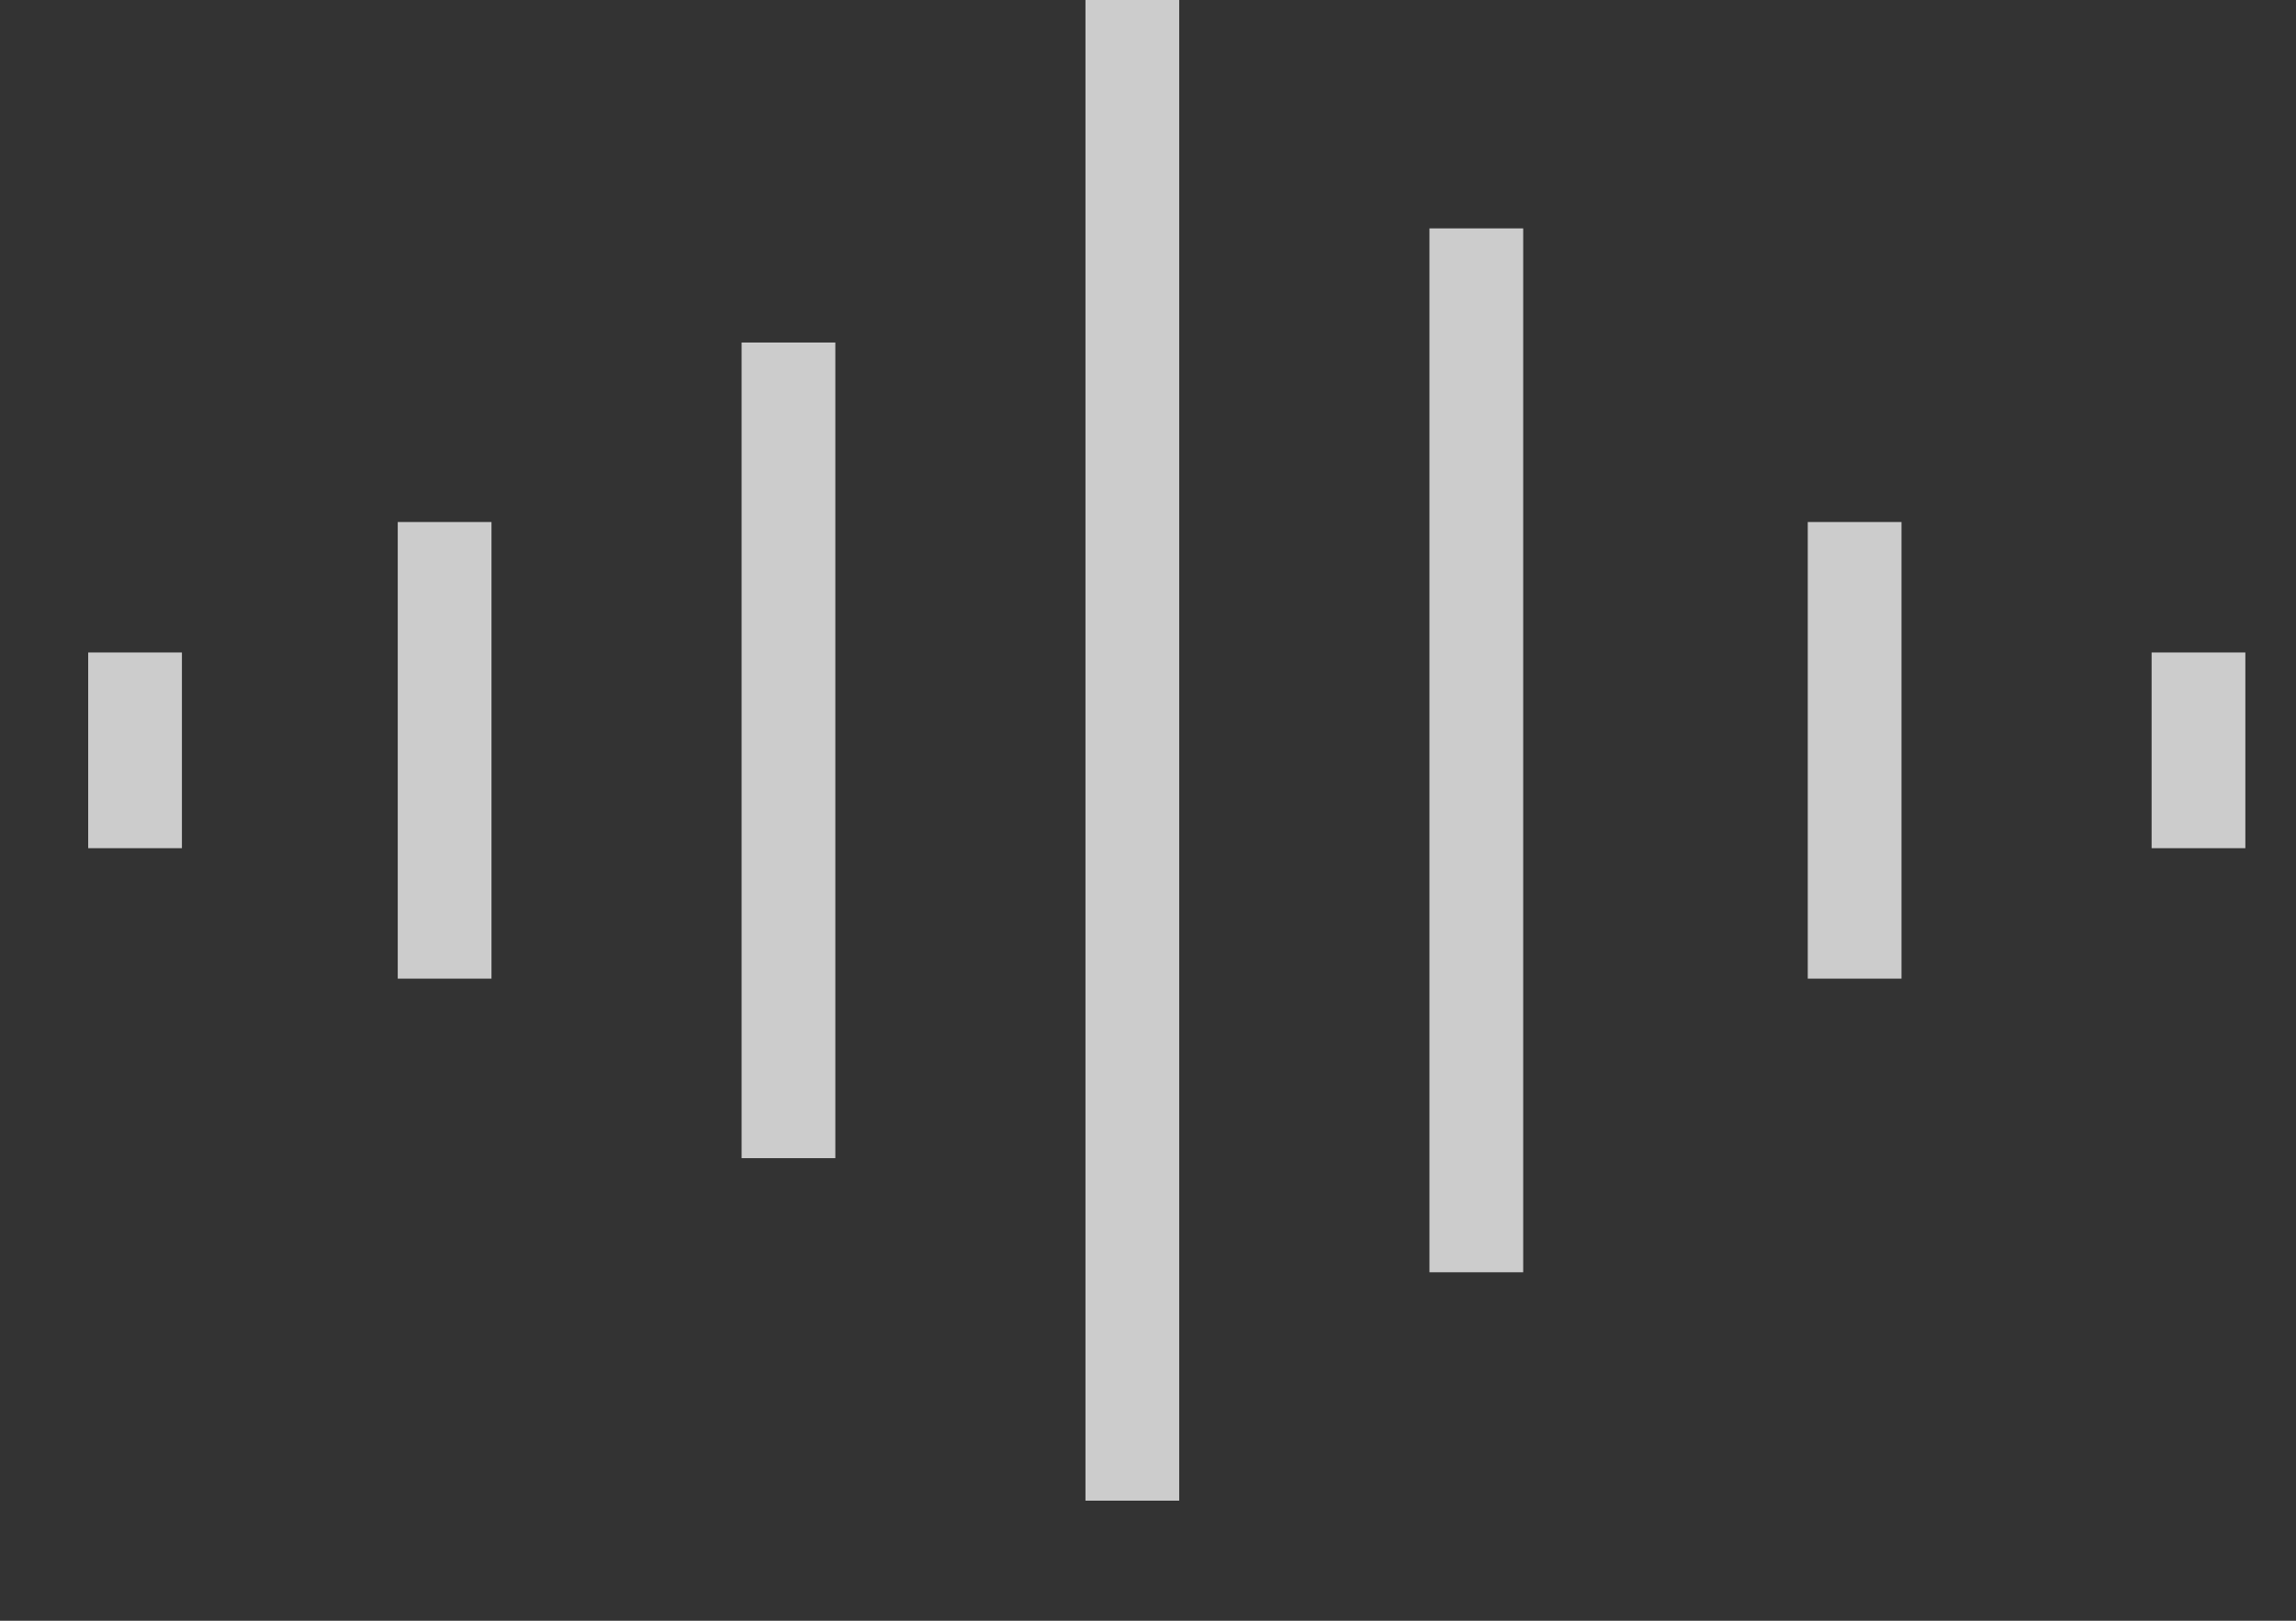
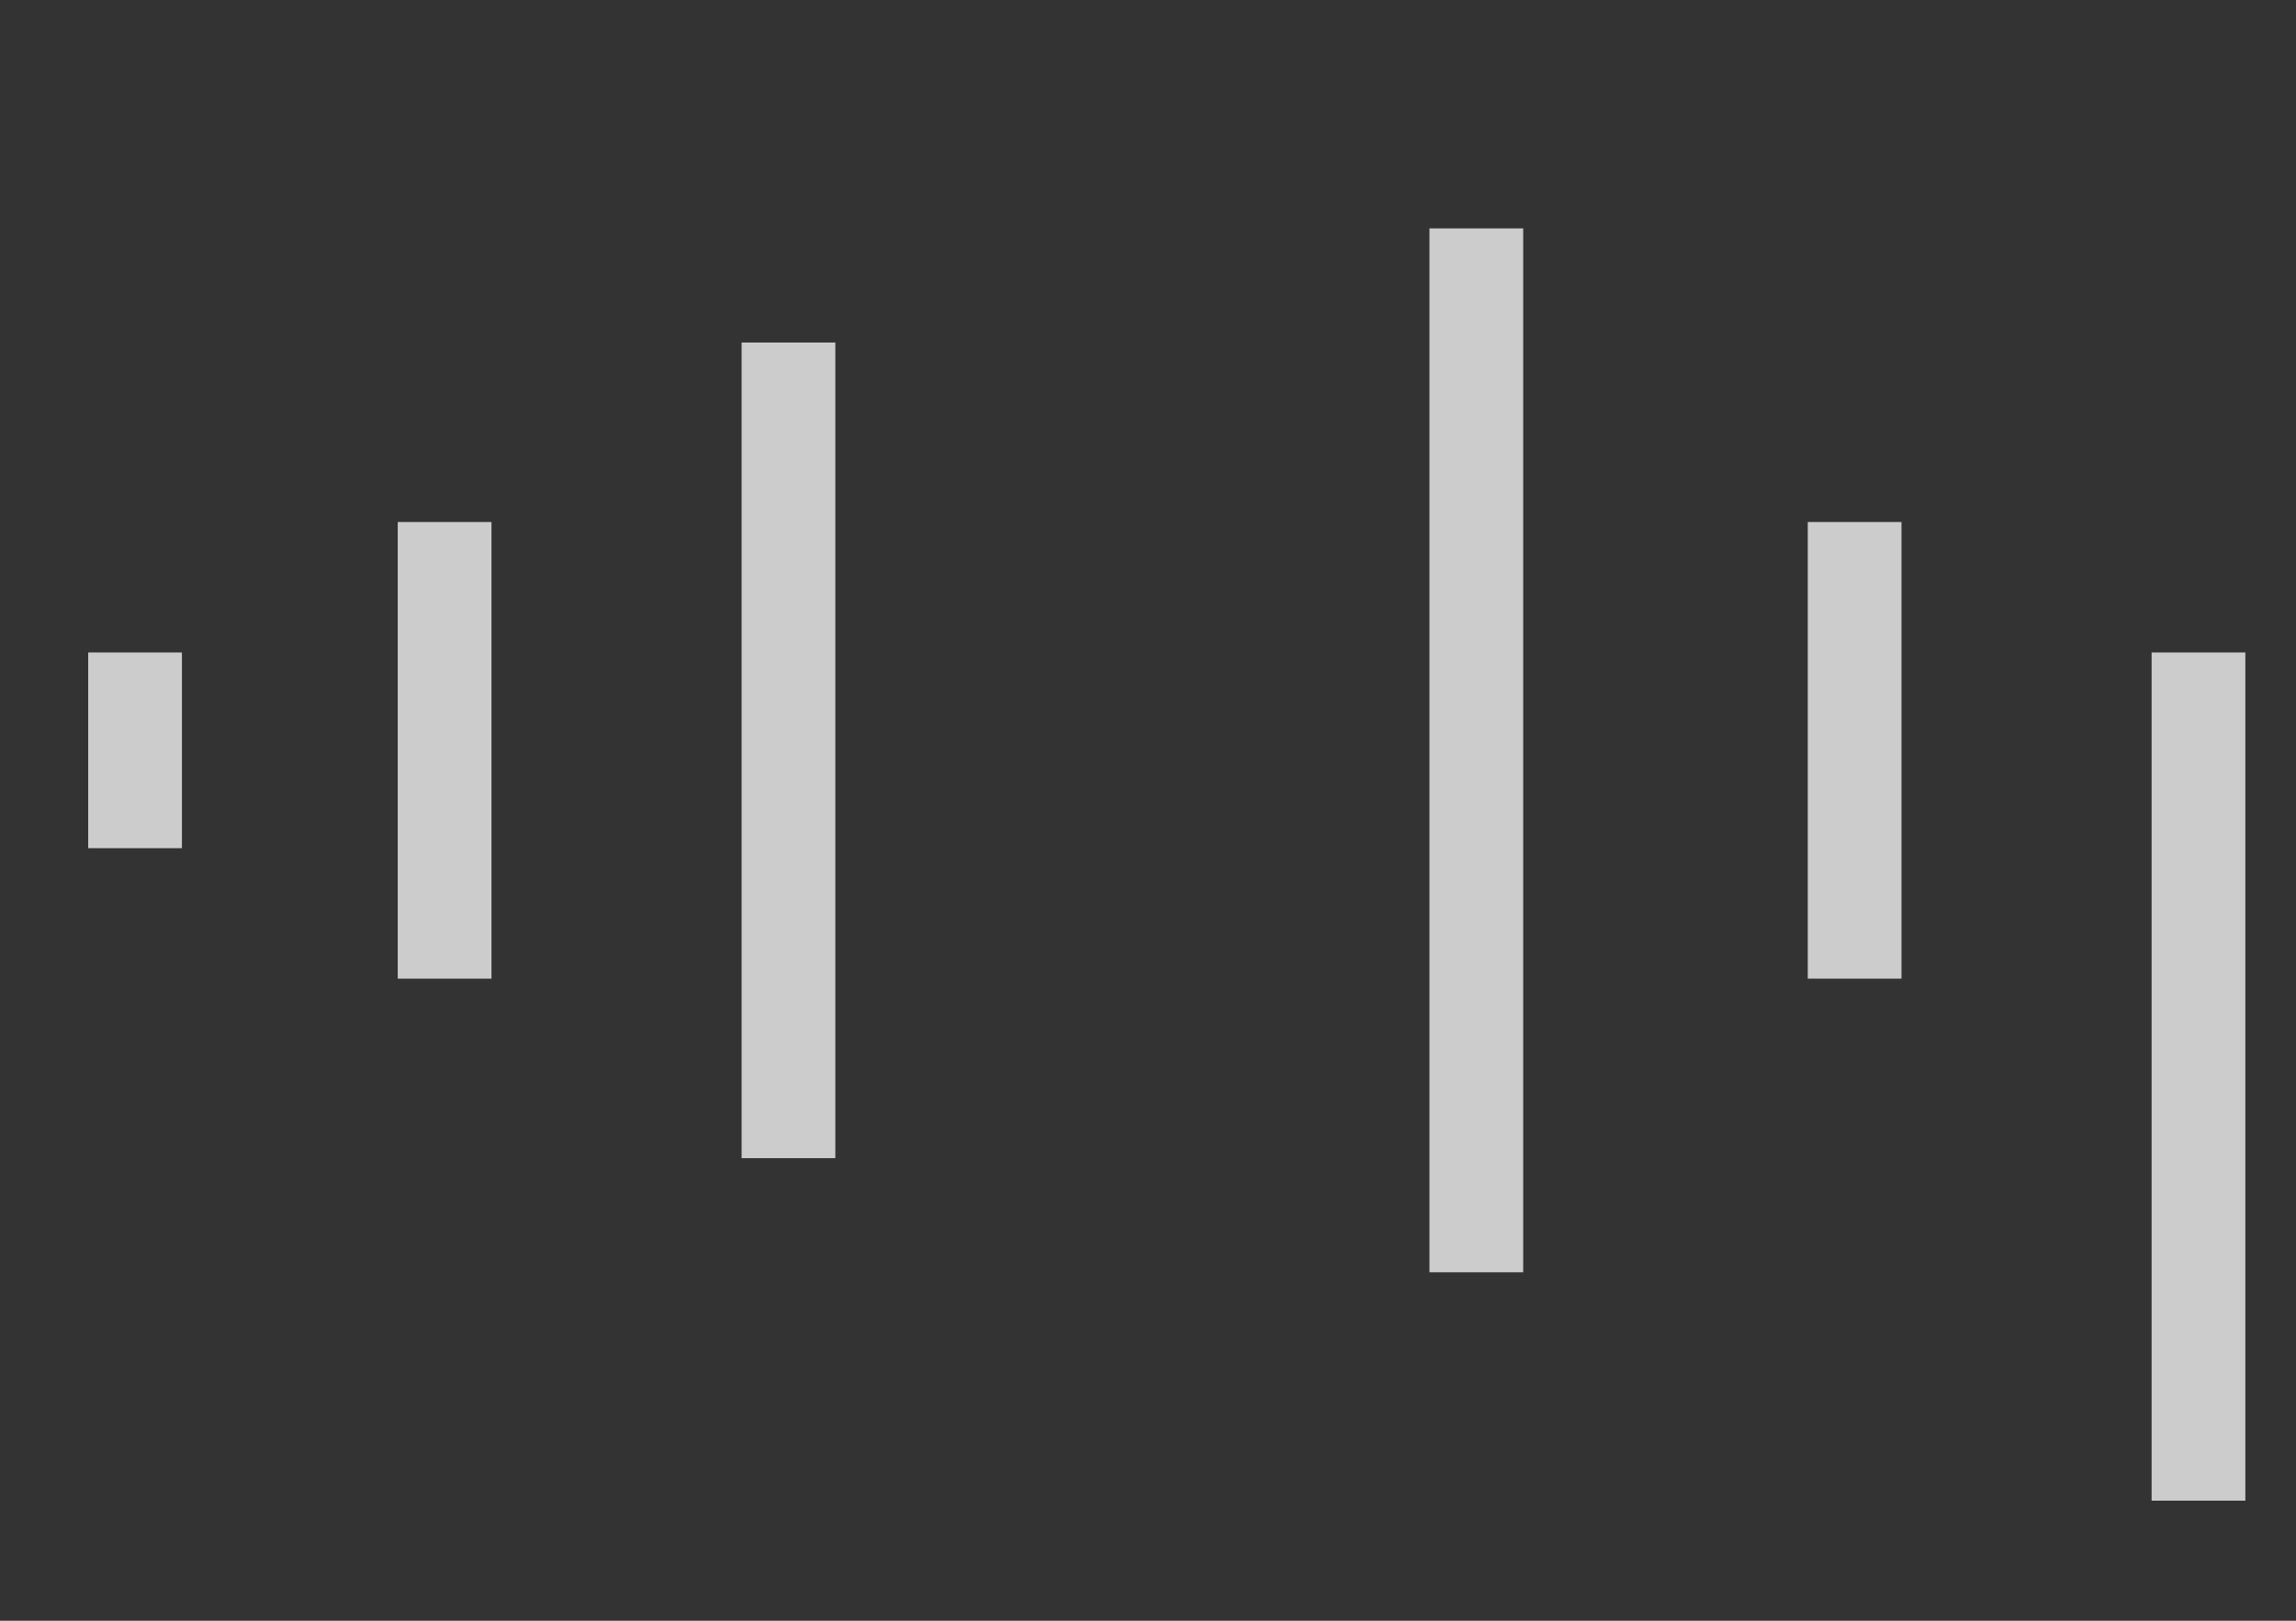
<svg xmlns="http://www.w3.org/2000/svg" width="17" height="12" viewBox="0 0 17 12" fill="none">
  <rect x="0" y="0" width="17" height="12" fill="#333333" stroke="none" />
-   <path d="M3.292 3.865V7.246M5.838 2.536V8.575M1 4.831V6.28M13.732 3.865V7.246M16.278 4.831V6.28M8.384 0V11.111M10.931 1.691V9.42" stroke="white" stroke-opacity="0.75" stroke-width="0.694" stroke-miterlimit="10" />
+   <path d="M3.292 3.865V7.246M5.838 2.536V8.575M1 4.831V6.28M13.732 3.865V7.246M16.278 4.831V6.28V11.111M10.931 1.691V9.42" stroke="white" stroke-opacity="0.75" stroke-width="0.694" stroke-miterlimit="10" />
</svg>